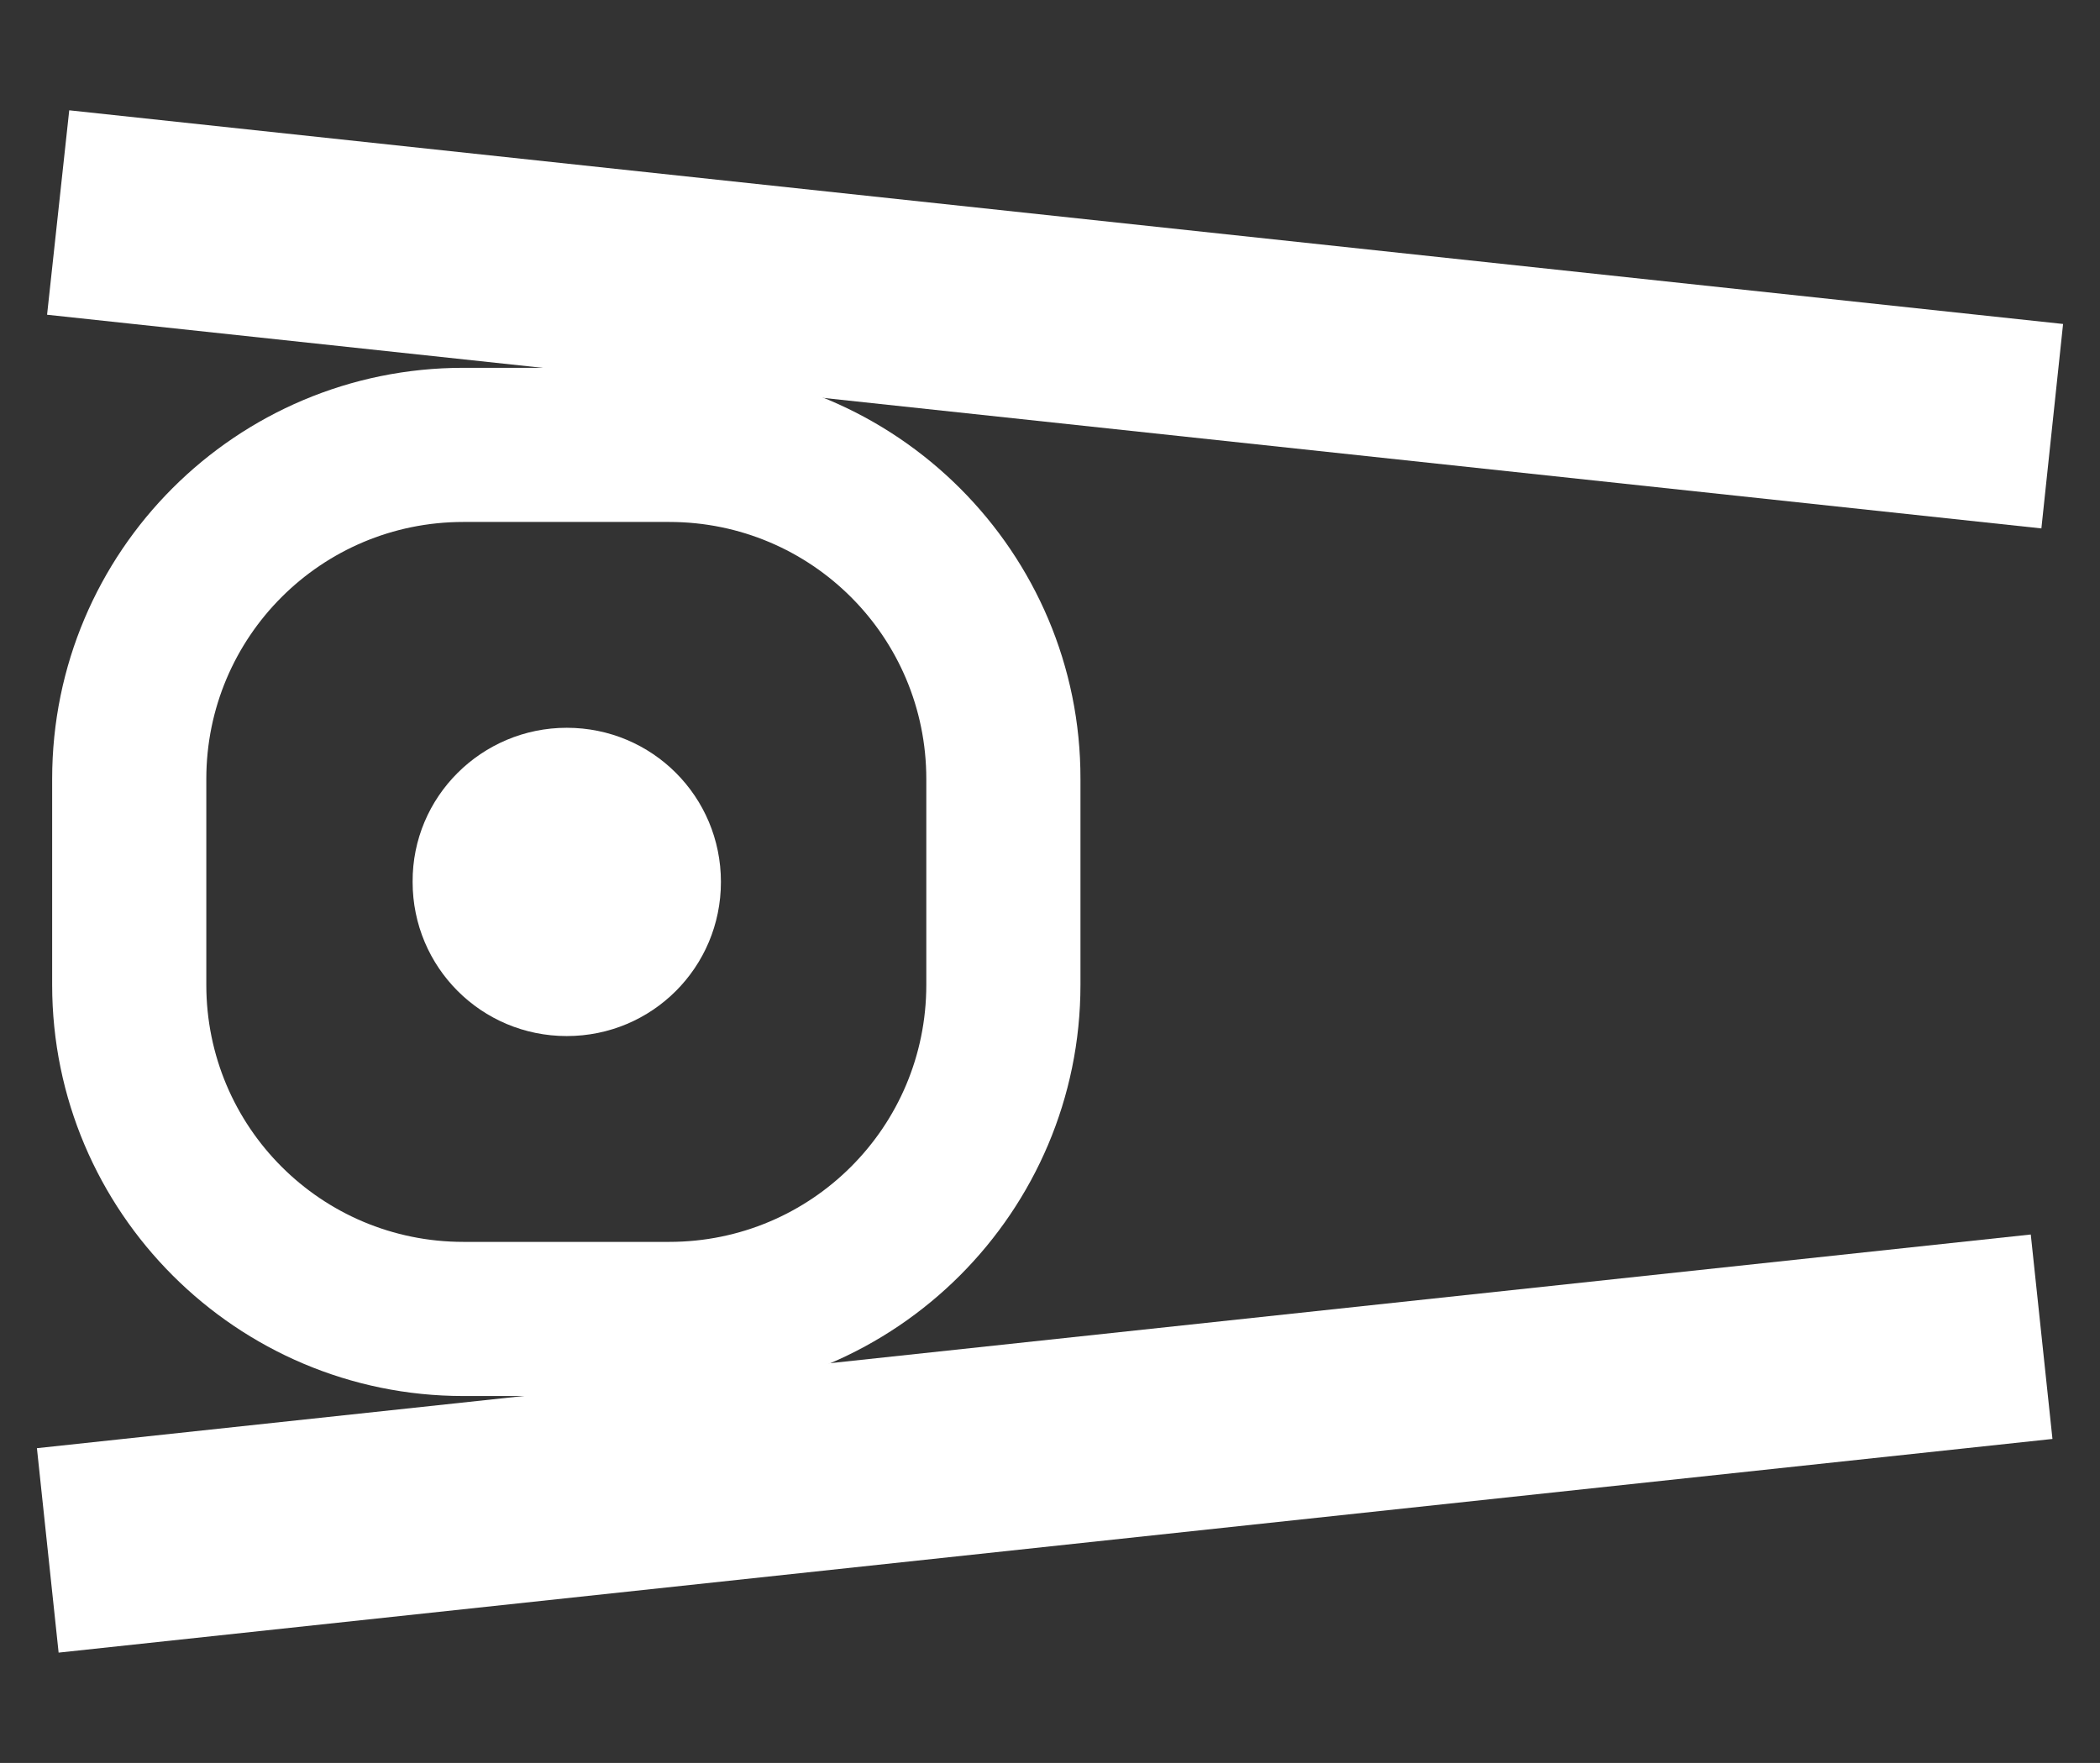
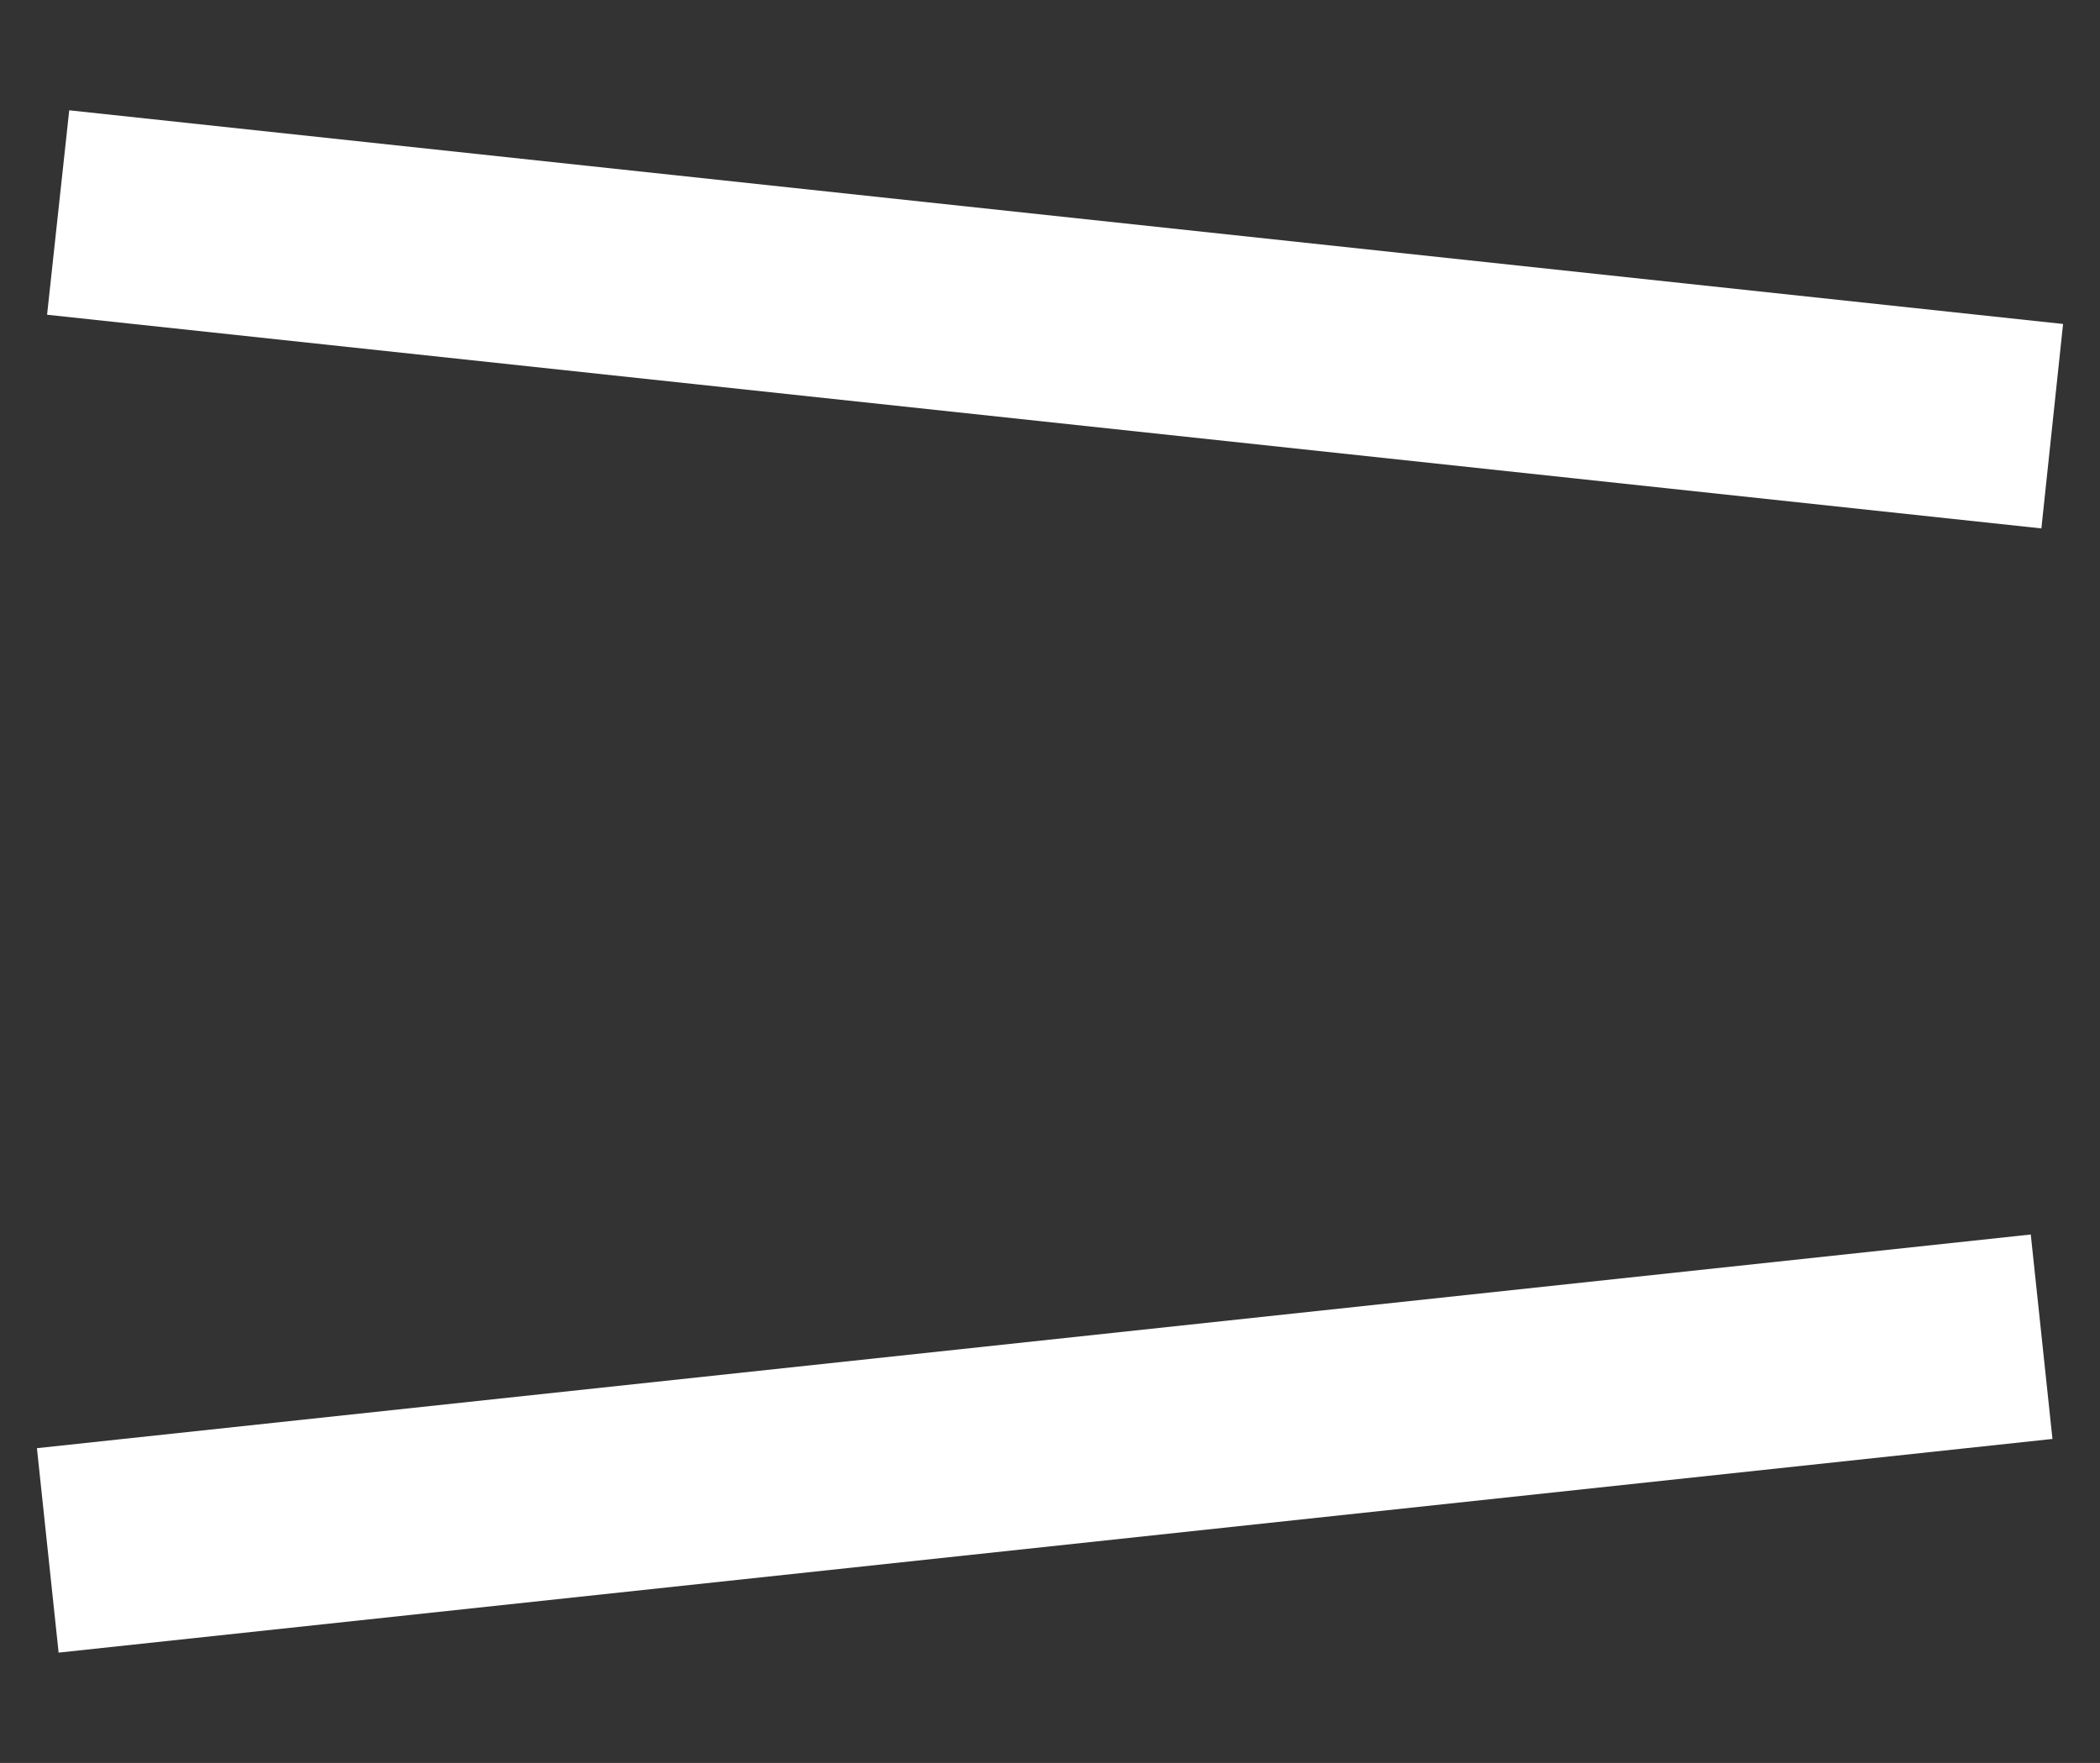
<svg xmlns="http://www.w3.org/2000/svg" version="1.1" id="Layer_1" x="0" y="0" viewBox="0 0 455 382" xml:space="preserve">
  <rect x="0" y="0" width="455" height="382" fill="#333333" stroke="none" />
  <style>.st0{fill:#fff}</style>
-   <path class="st0" d="M10.2 68.2L15 23.9l432 46.3-4.7 44.3L10.2 68.2zM8 313.8l432-46.3 4.7 44.3-432 46.3L8 313.8z" />
-   <path class="st0" d="M145 79.7h-44.6c-49.2 0-89.1 39.8-89.1 89.1v44.6c0 49.2 40 89.1 89.1 89.1H145c49.2 0 89.1-40 89.1-89.1v-44.6c.1-49.1-39.9-89.1-89.1-89.1zm55.7 133.7c0 30.8-24.9 55.7-55.7 55.7h-44.6c-30.8 0-55.7-24.9-55.7-55.7v-44.6c0-30.8 24.9-55.7 55.7-55.7H145c30.8 0 55.7 24.9 55.7 55.7v44.6z" />
-   <path class="st0" d="M122.8 157.7c18.5 0 33.4 14.9 33.4 33.4s-14.9 33.4-33.4 33.4-33.4-14.9-33.4-33.4c-.1-18.5 15-33.4 33.4-33.4z" />
+   <path class="st0" d="M10.2 68.2L15 23.9l432 46.3-4.7 44.3L10.2 68.2M8 313.8l432-46.3 4.7 44.3-432 46.3L8 313.8z" />
</svg>